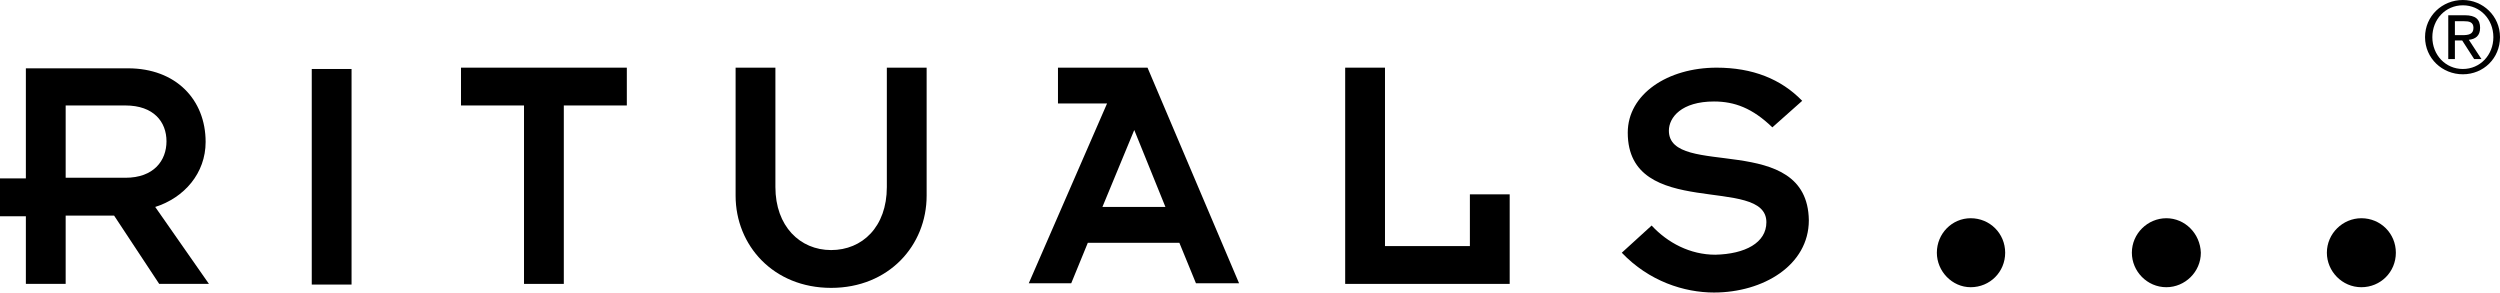
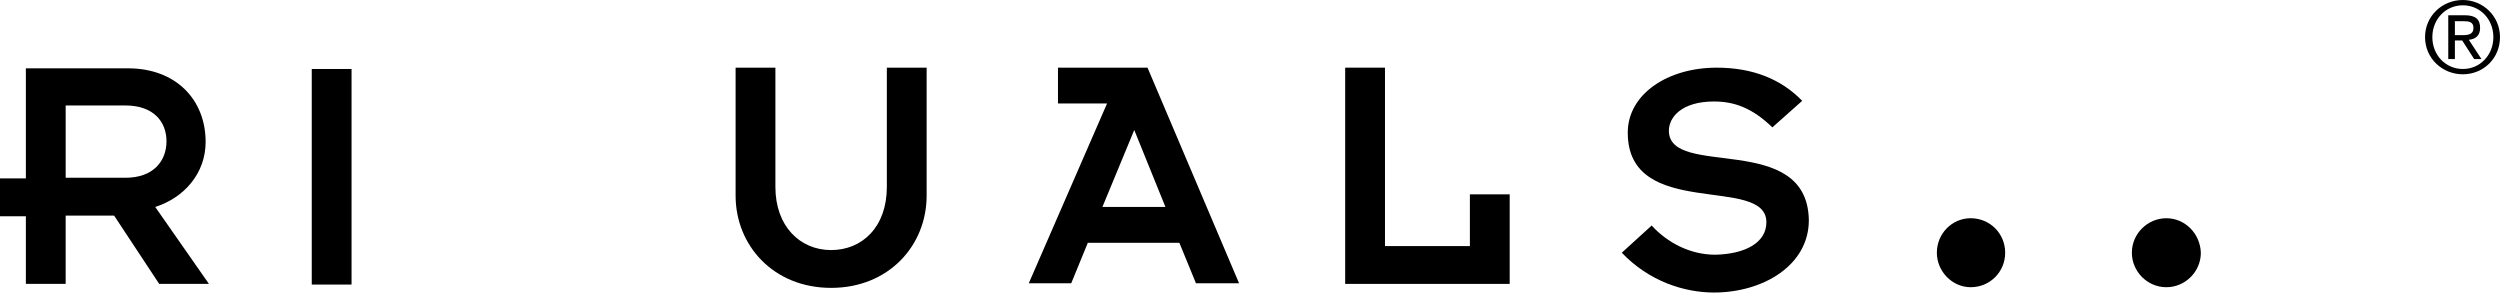
<svg xmlns="http://www.w3.org/2000/svg" version="1.1" id="Laag_1" x="0px" y="0px" viewBox="0 0 376.9 44.1" style="enable-background:new 0 0 376.9 44.1;" xml:space="preserve">
  <g>
    <path d="M31,21.4c0-6.4-4.5-11.1-11.7-11.1H3.9v16.6H0v5.7h3.9v10.2h6V32.5h7.3L24,42.8h7.5l-8.1-11.6C27.8,29.8,31,26.1,31,21.4z    M9.9,26.8V15.9h9c4.3,0,6.2,2.5,6.2,5.4s-1.9,5.5-6.2,5.5H9.9z" />
    <rect x="47" y="10.4" width="6" height="32.5" />
-     <polygon points="69.5,15.9 79,15.9 79,42.8 85,42.8 85,15.9 94.5,15.9 94.5,10.2 69.5,10.2  " />
    <path d="M133.7,28.2c0,6-3.7,9.5-8.4,9.5c-4.7,0-8.4-3.6-8.4-9.5v-18h-6v19.3c0,7.5,5.7,13.9,14.4,13.9s14.4-6.4,14.4-13.9V10.2h-6   V28.2z" />
    <path d="M159.5,10.2v5.4h7.4l-11.8,27.1h6.4l2.5-6.1h13.8l2.5,6.1h6.5L173,10.2H159.5z M166.2,31.2l4.8-11.6l4.7,11.6H166.2z" />
    <polygon points="221.6,37.1 208.8,37.1 208.8,10.2 202.8,10.2 202.8,42.8 227.6,42.8 227.6,29.3 221.6,29.3  " />
    <path d="M251.6,19.7c0-2,1.9-4.4,6.8-4.4c3.1,0,5.8,1,8.8,3.9l4.5-4c-3.2-3.3-7.5-5-12.9-5c-7.4,0-13.4,4-13.4,9.8   c0,13.3,20.9,6.3,20.9,13.5c0,3.1-3.2,4.8-7.7,4.9c-3.8,0-7.2-1.8-9.6-4.4l-4.5,4.1c4.1,4.3,9.4,6,13.9,6c7.4,0,14.3-4.1,14.3-10.9   C272.5,19.7,251.6,27,251.6,19.7z" />
    <path d="M297.1,32.9c-2.8,0-5.1,2.3-5.1,5.2c0,2.8,2.3,5.2,5.1,5.2c2.9,0,5.2-2.3,5.2-5.2C302.3,35.2,300,32.9,297.1,32.9z" />
    <path d="M326.6,32.9c-2.8,0-5.2,2.3-5.2,5.2c0,2.8,2.3,5.2,5.2,5.2c2.8,0,5.2-2.3,5.2-5.2C331.7,35.2,329.4,32.9,326.6,32.9z" />
-     <path d="M356,32.9c-2.8,0-5.2,2.3-5.2,5.2c0,2.8,2.3,5.2,5.2,5.2c2.9,0,5.2-2.3,5.2-5.2S358.9,32.9,356,32.9z" />
    <path d="M371.3,0c-3.1,0-5.7,2.4-5.7,5.6s2.6,5.6,5.7,5.6s5.6-2.4,5.6-5.6S374.3,0,371.3,0z M371.3,10.4c-2.6,0-4.6-2.1-4.6-4.8   s2-4.8,4.6-4.8s4.6,2.1,4.6,4.8S373.9,10.4,371.3,10.4z" />
    <path d="M373.9,4.2c0-1.3-0.7-1.9-2.3-1.9h-2.5v6.6h1V6.1h1.1l1.8,2.8h1.1L372.2,6C373.2,5.9,373.9,5.4,373.9,4.2z M371.2,5.3h-1.1   V3.2h1.4c0.7,0,1.4,0.1,1.4,1C372.9,5.2,372.1,5.3,371.2,5.3z" />
  </g>
</svg>